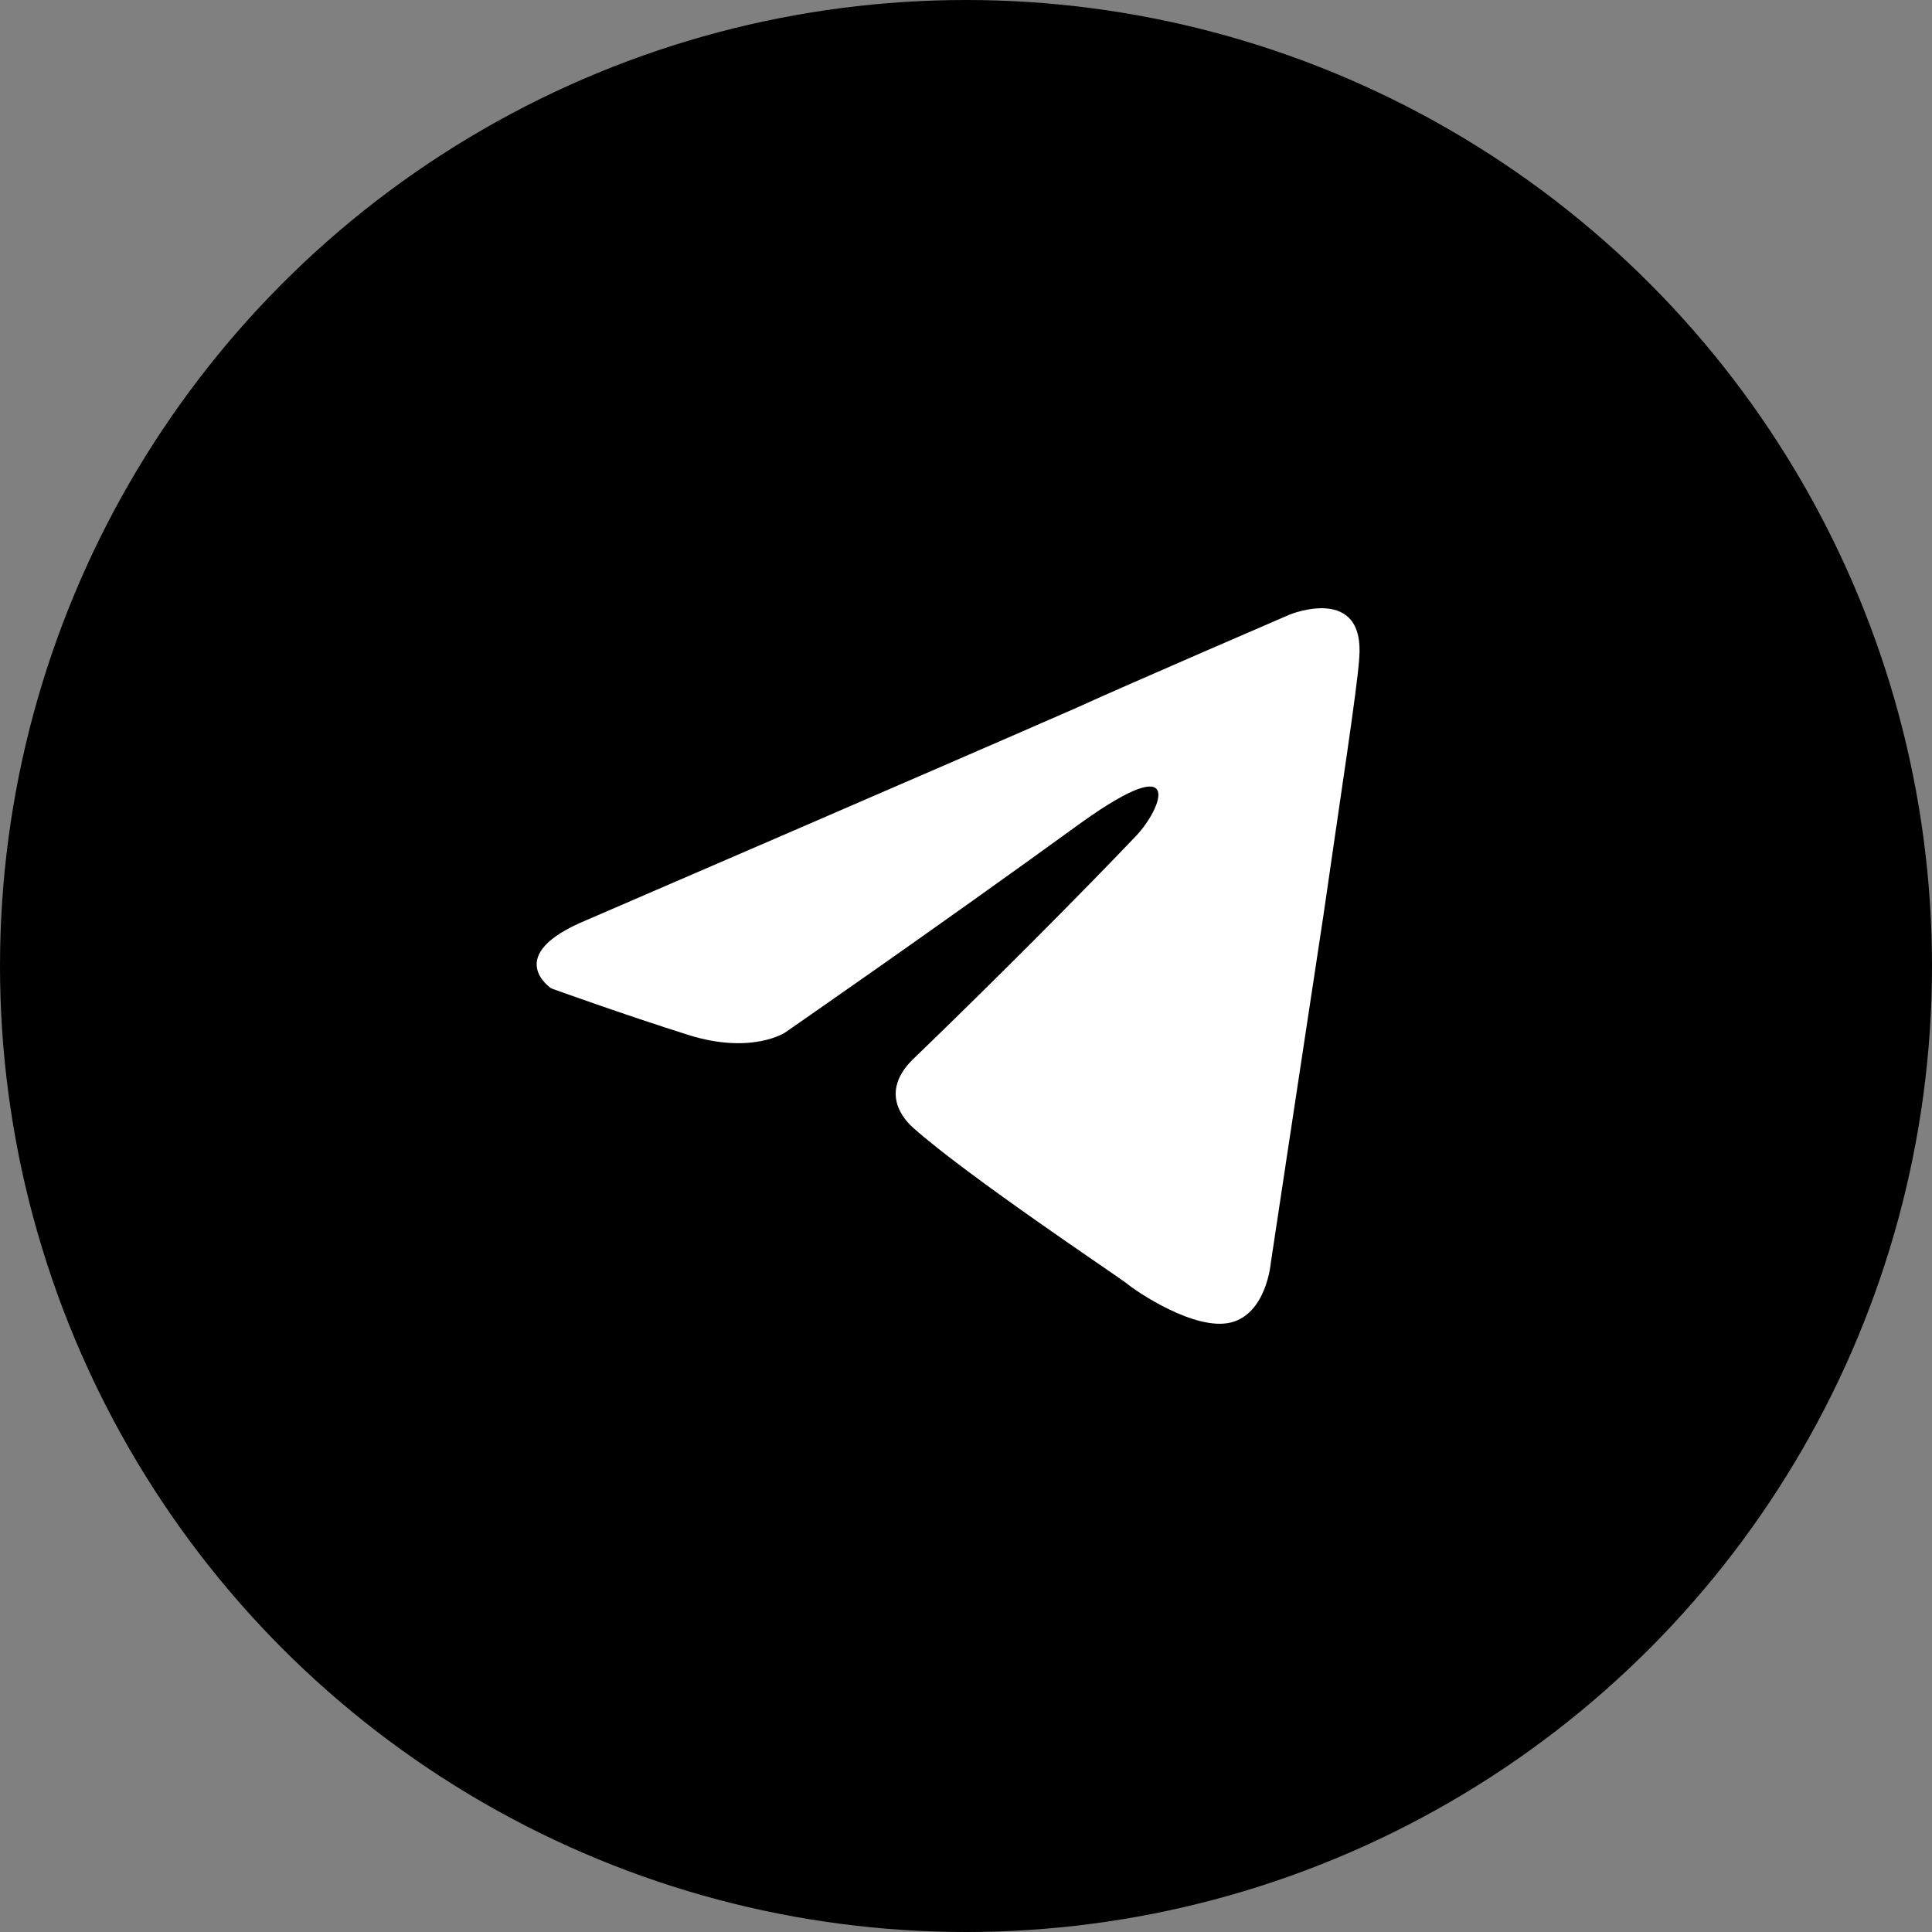
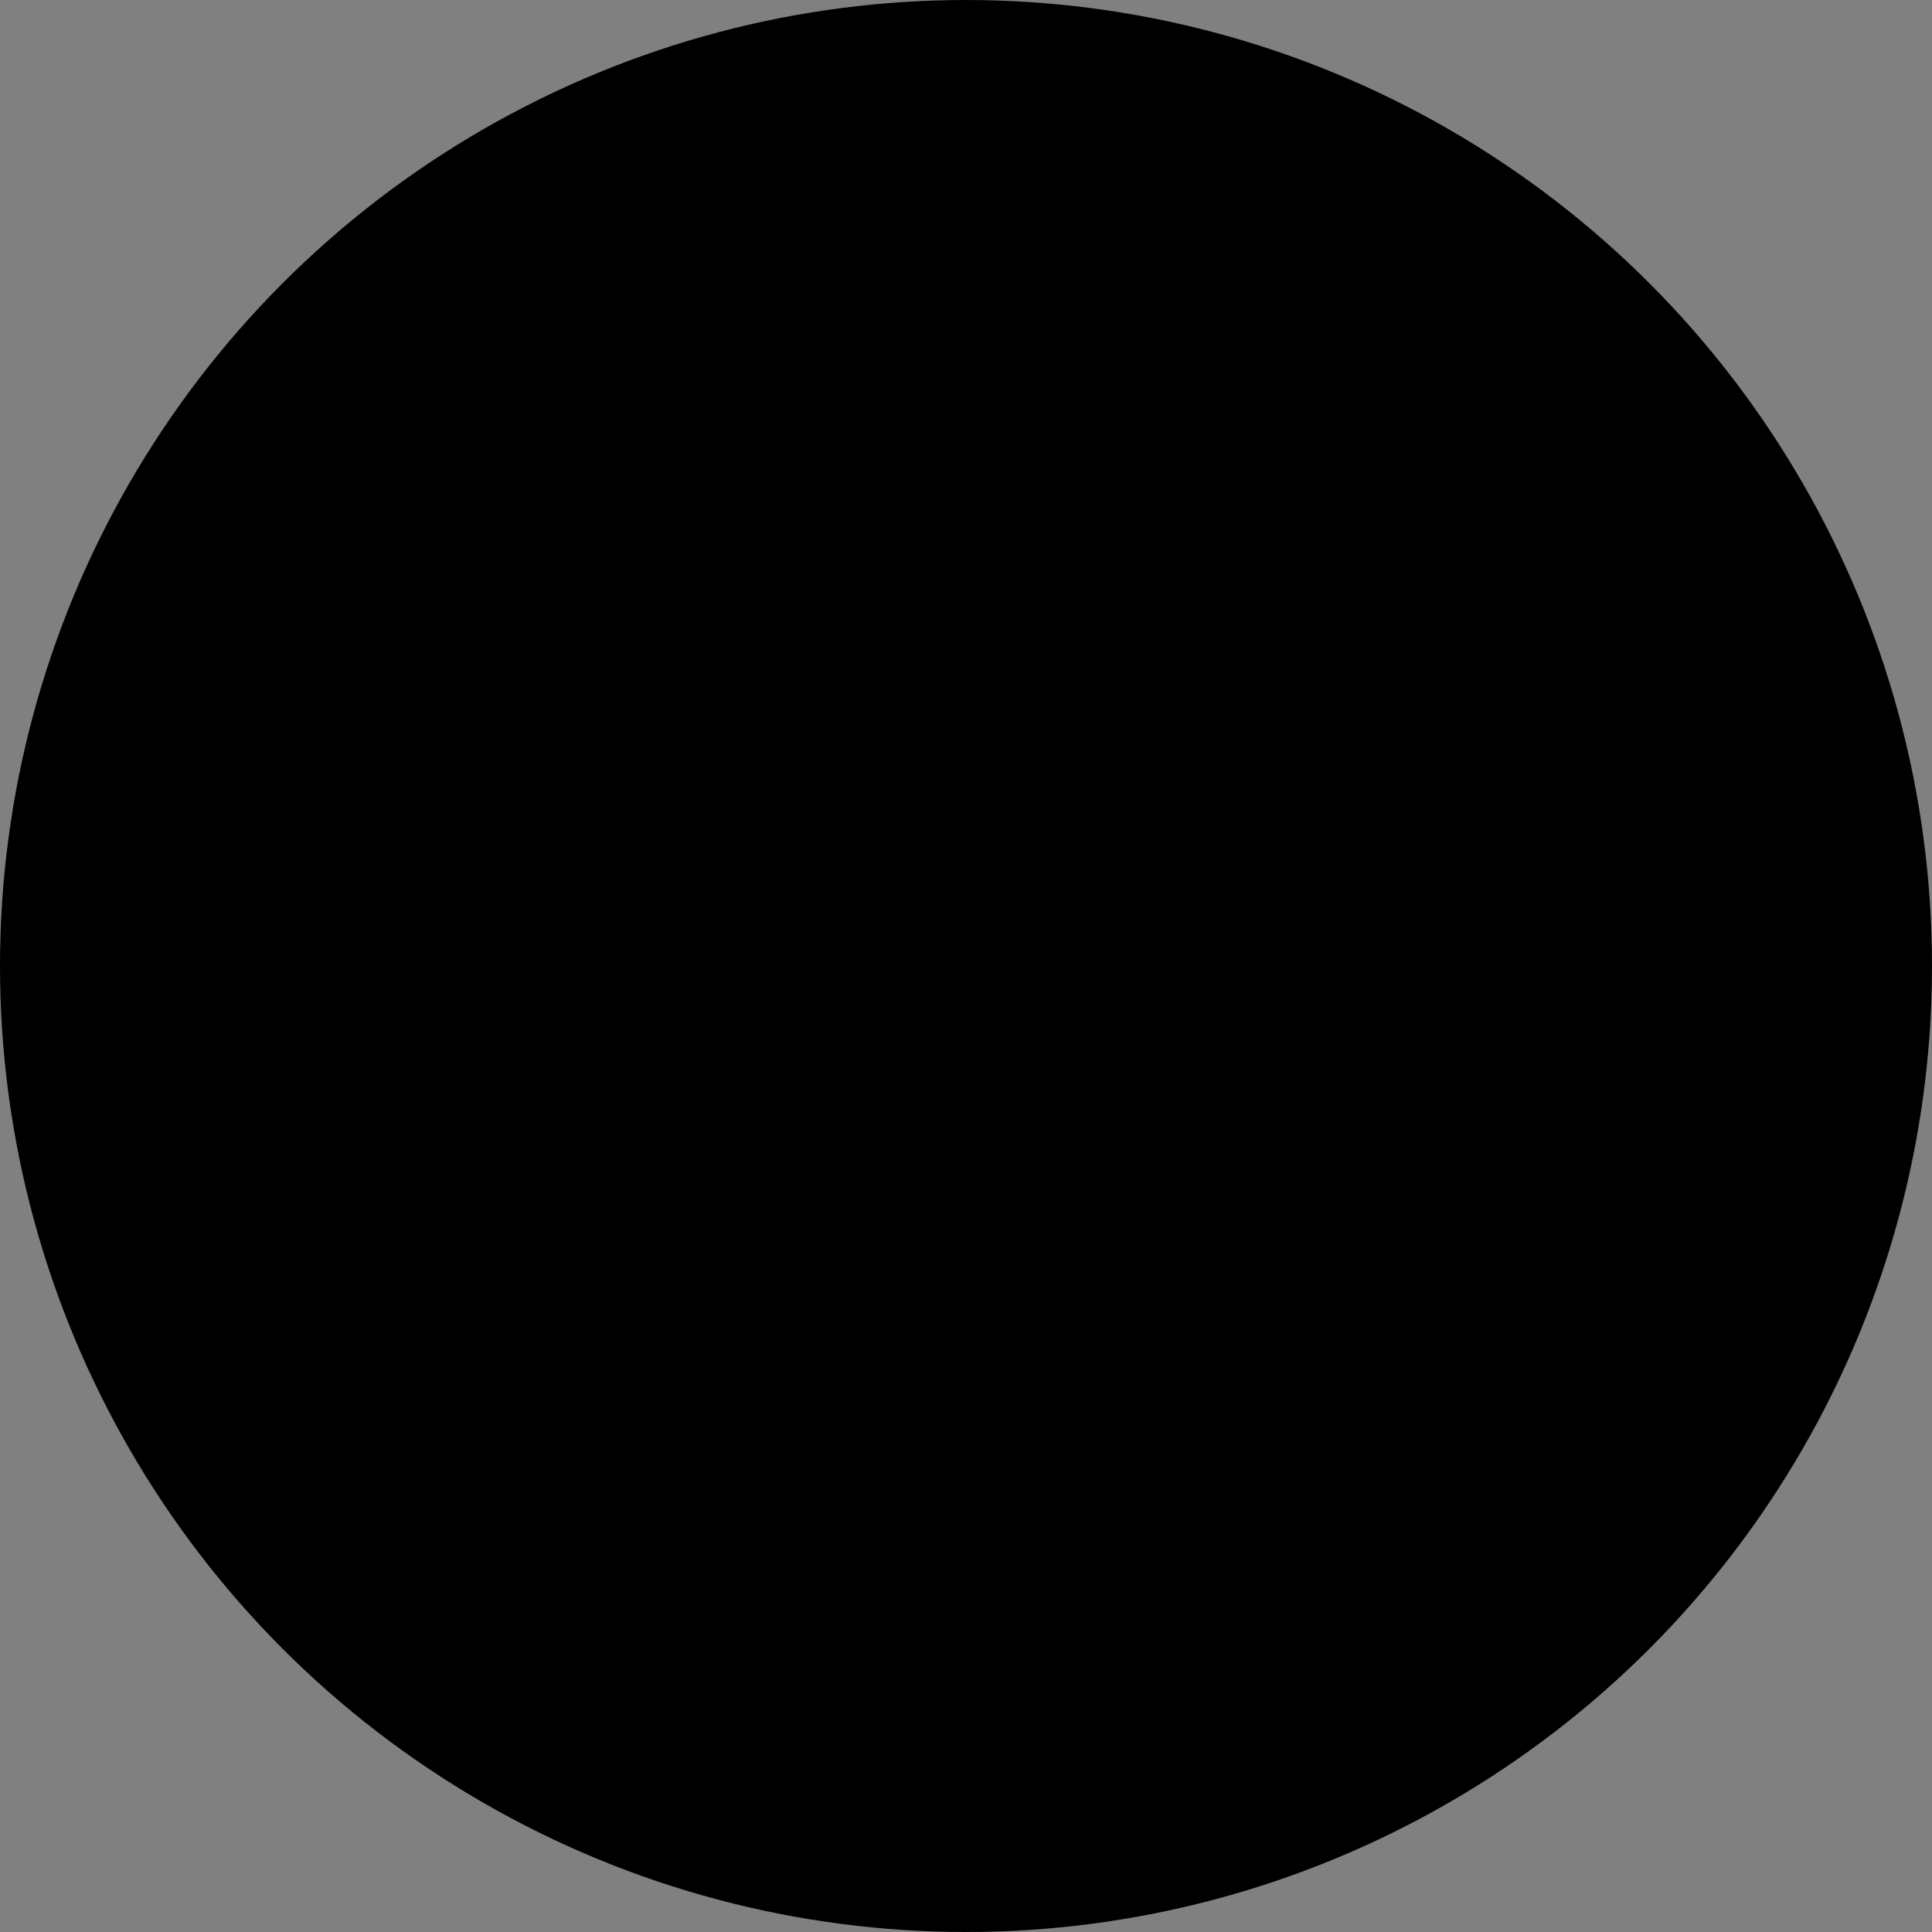
<svg xmlns="http://www.w3.org/2000/svg" width="54" height="54" viewBox="0 0 54 54" fill="none">
  <rect x="0" y="0" width="54" height="54" fill="#808080" stroke="none" />
  <circle cx="27" cy="27" r="27" fill="black" />
-   <path d="M16.41 25.71C16.41 25.71 26.582 21.32 30.11 19.774C31.463 19.155 36.049 17.177 36.049 17.177C36.049 17.177 38.166 16.311 37.99 18.413C37.931 19.279 37.46 22.309 36.99 25.586C36.284 30.224 35.52 35.295 35.52 35.295C35.52 35.295 35.402 36.717 34.403 36.964C33.403 37.212 31.757 36.099 31.463 35.851C31.227 35.666 27.053 32.883 25.524 31.523C25.112 31.152 24.642 30.41 25.583 29.544C27.7 27.503 30.228 24.968 31.757 23.36C32.462 22.618 33.168 20.887 30.228 22.989C26.053 26.019 21.937 28.864 21.937 28.864C21.937 28.864 20.996 29.482 19.233 28.925C17.468 28.369 15.41 27.627 15.41 27.627C15.41 27.627 13.999 26.7 16.41 25.71Z" fill="white" />
</svg>